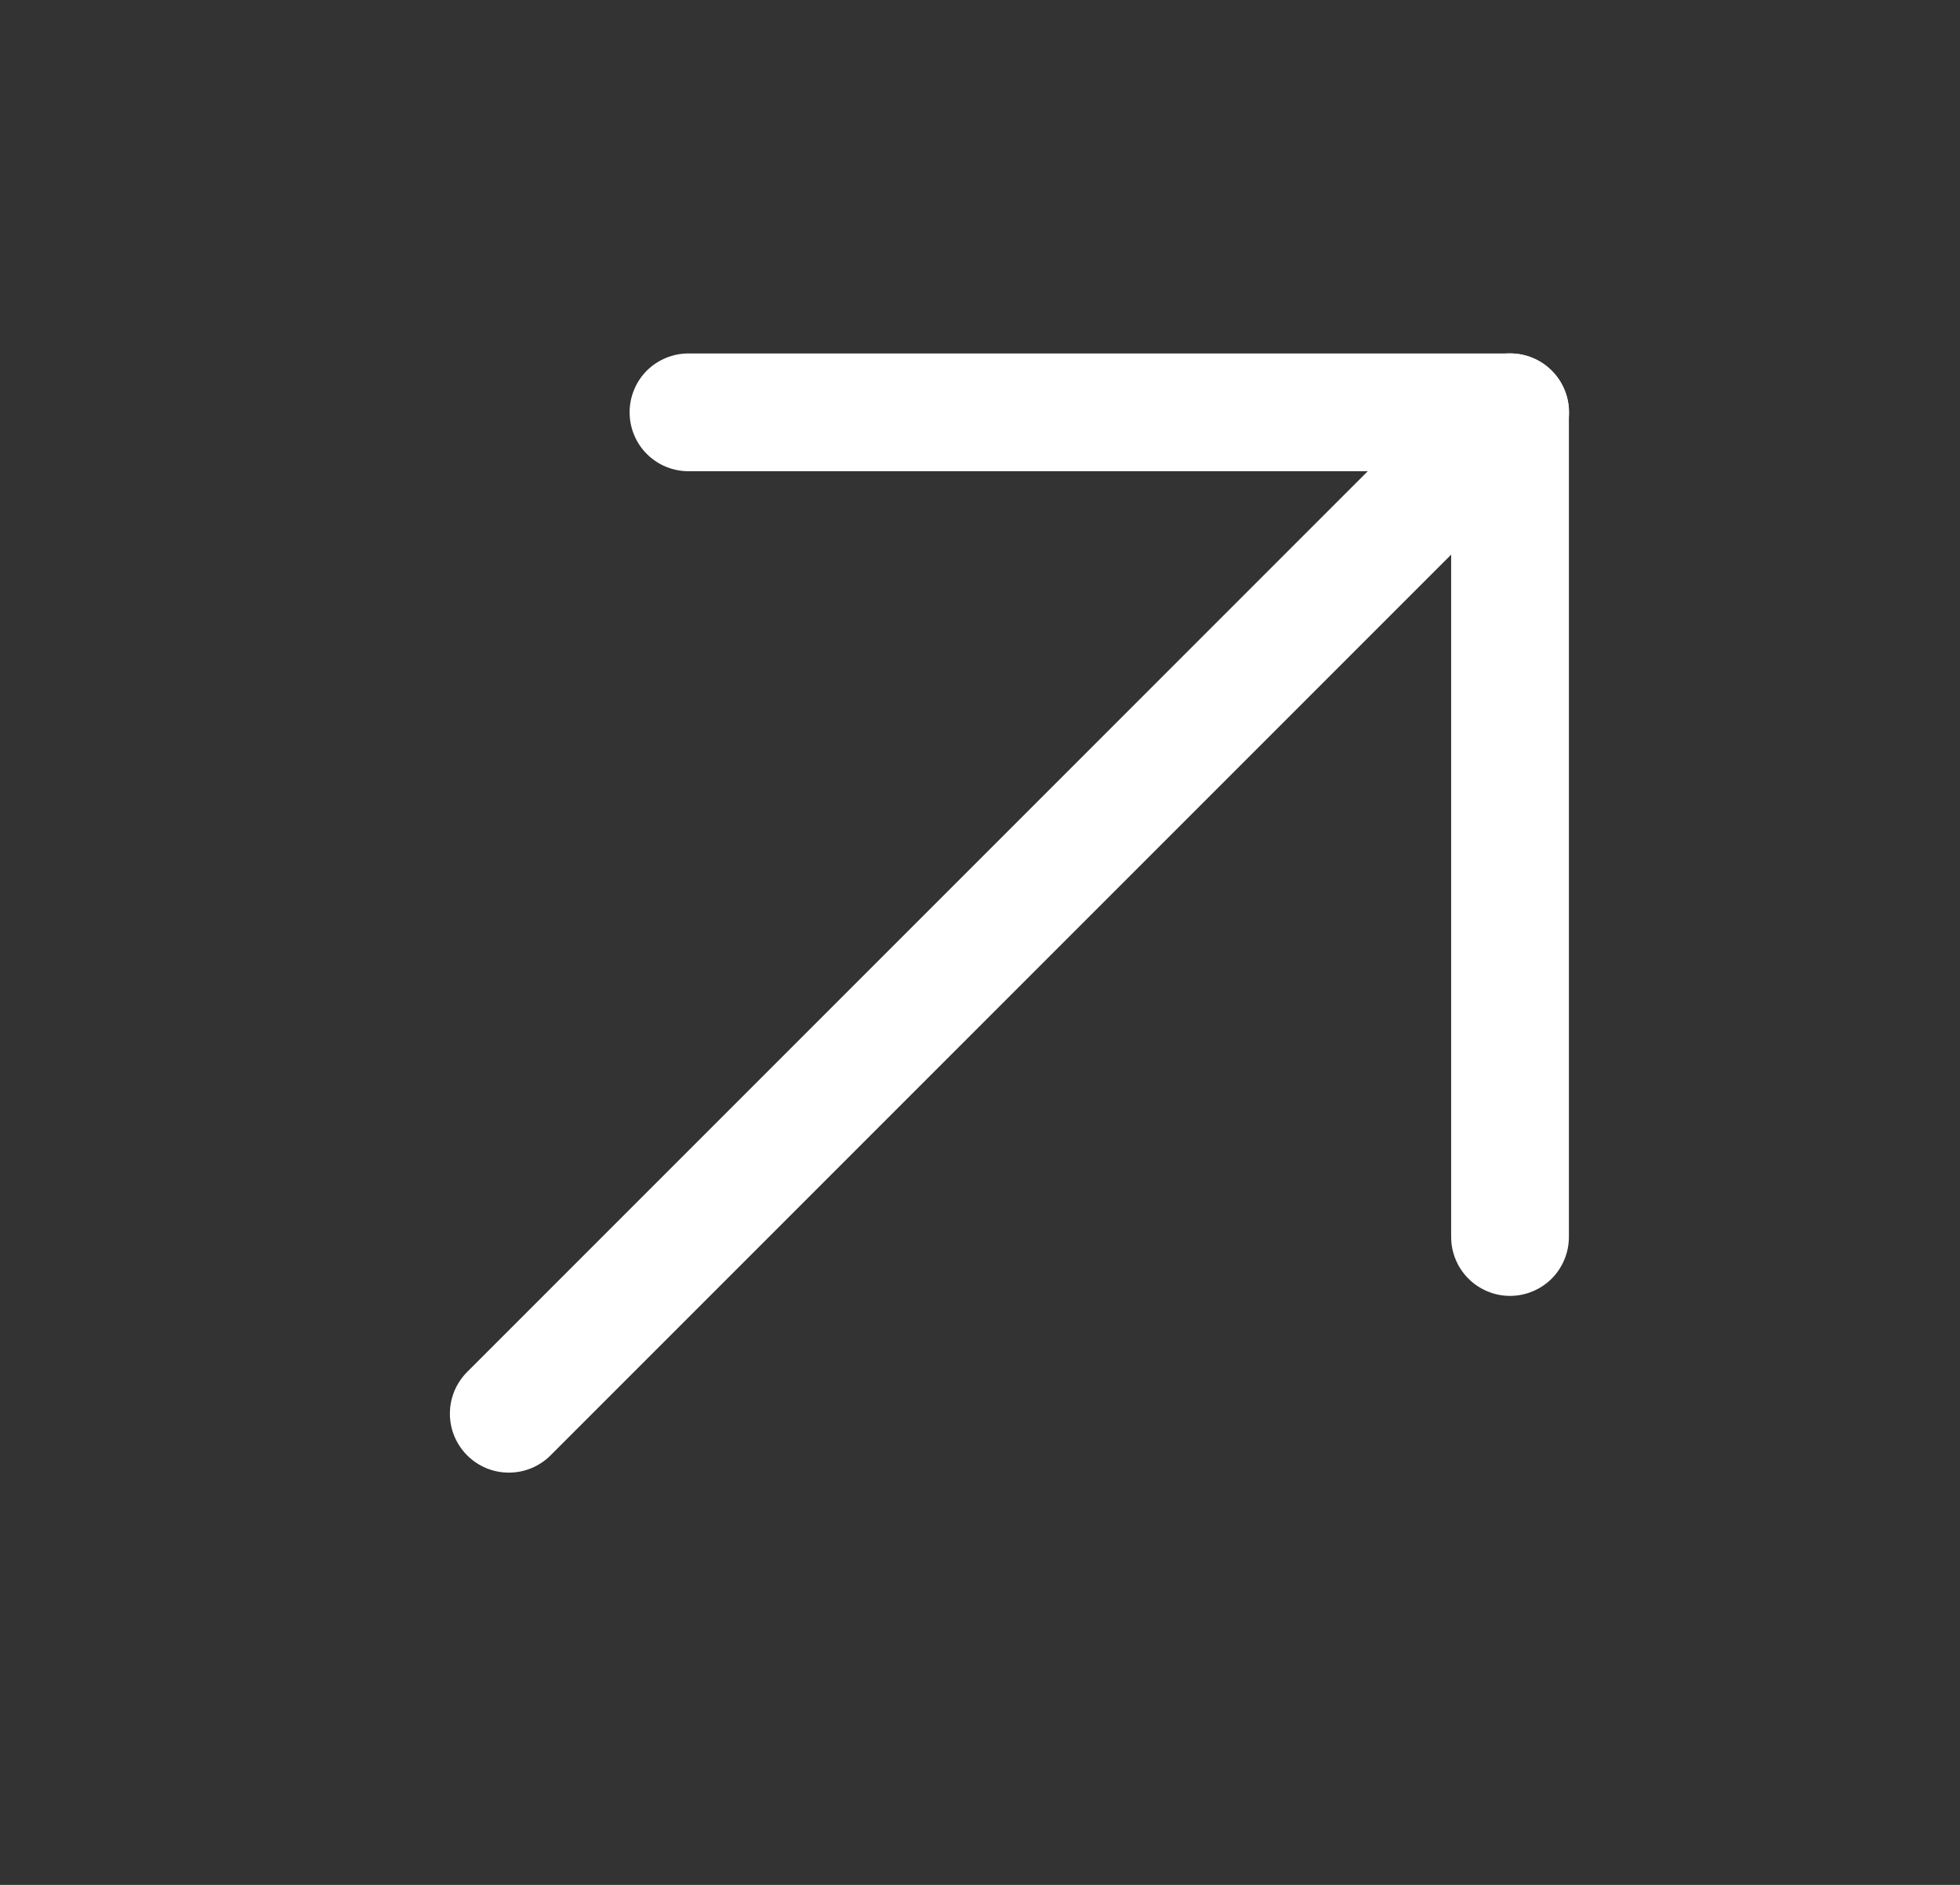
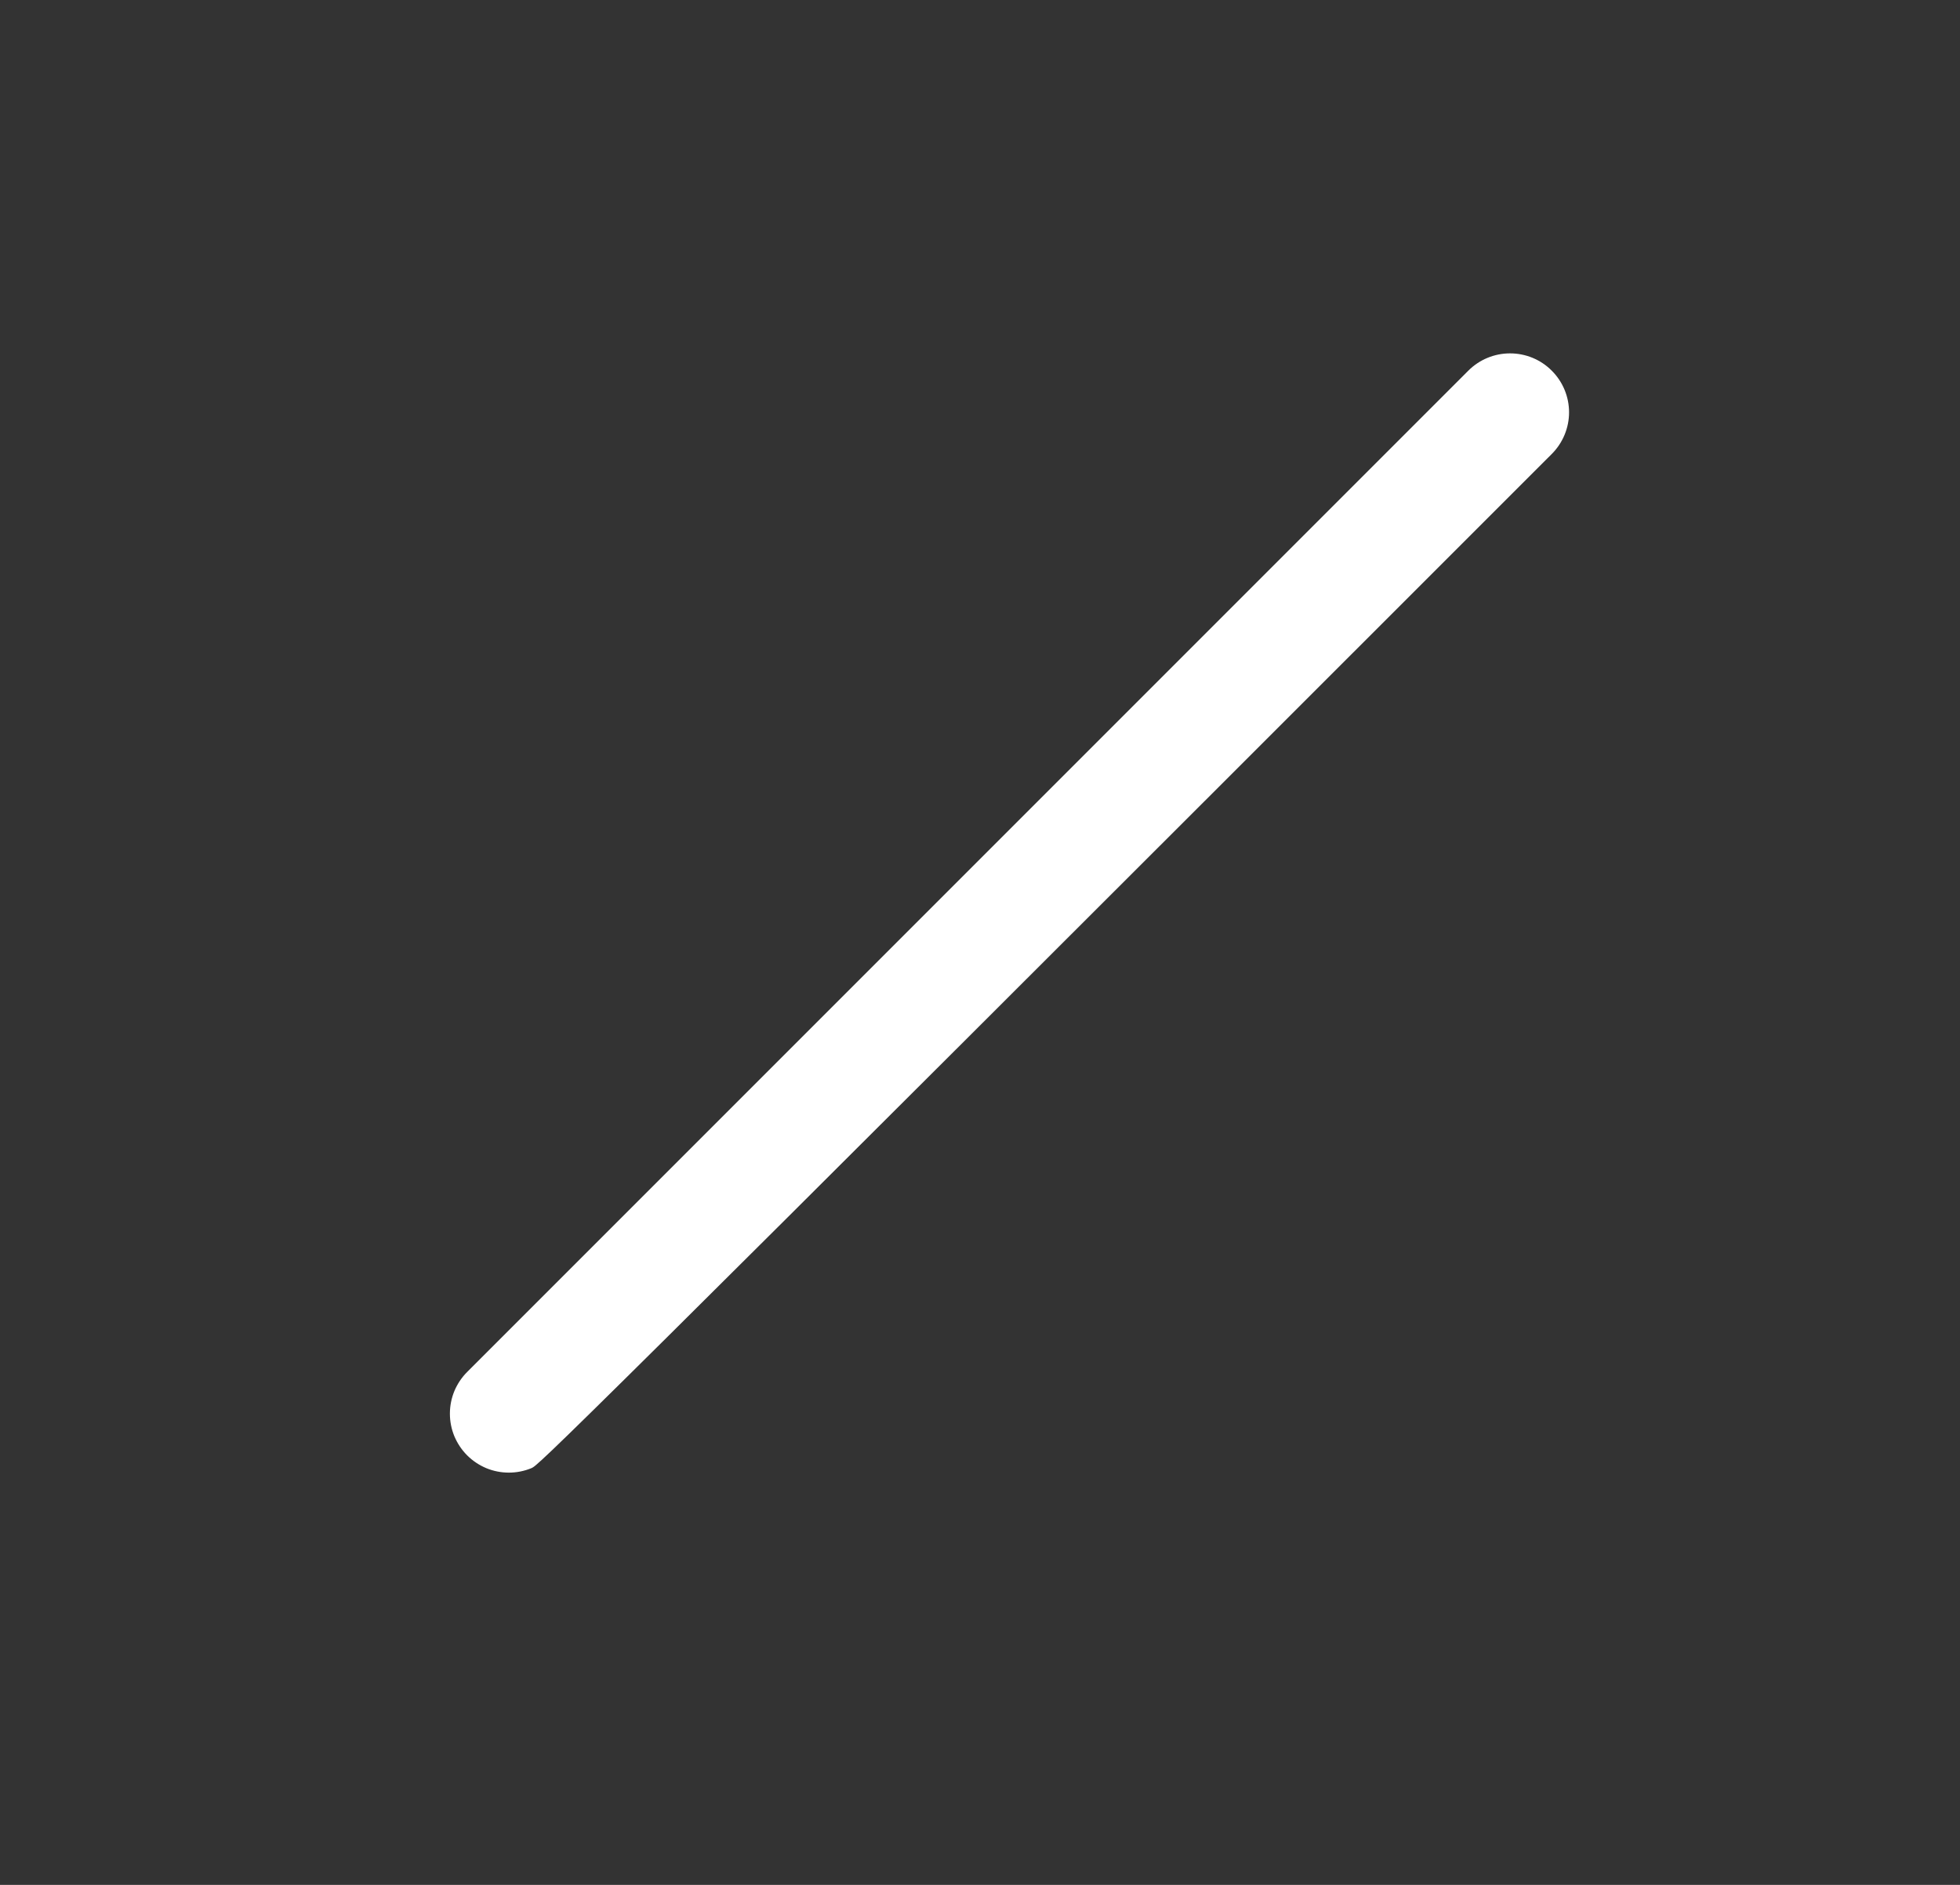
<svg xmlns="http://www.w3.org/2000/svg" width="26" height="25" viewBox="0 0 26 25" fill="none">
  <rect x="0" y="0" width="26" height="25" fill="#333333" stroke="none" />
-   <path d="M19.25 6.25H9.133C8.926 6.25 8.727 6.168 8.58 6.021C8.434 5.875 8.352 5.676 8.352 5.469C8.352 5.262 8.434 5.063 8.58 4.916C8.727 4.77 8.926 4.688 9.133 4.688H20.031C20.238 4.688 20.437 4.77 20.584 4.916C20.73 5.063 20.812 5.262 20.812 5.469V16.406C20.812 16.613 20.73 16.812 20.584 16.959C20.437 17.105 20.238 17.188 20.031 17.188C19.824 17.188 19.625 17.105 19.479 16.959C19.332 16.812 19.25 16.613 19.25 16.406V6.25Z" fill="white" />
-   <path d="M19.478 4.916C19.625 4.769 19.824 4.687 20.031 4.687C20.239 4.687 20.438 4.769 20.584 4.916C20.731 5.062 20.814 5.261 20.814 5.469C20.814 5.676 20.731 5.875 20.584 6.022L7.303 19.303C7.231 19.376 7.144 19.433 7.049 19.473C6.954 19.512 6.853 19.532 6.75 19.532C6.647 19.532 6.546 19.512 6.451 19.473C6.356 19.433 6.27 19.376 6.197 19.303C6.124 19.23 6.067 19.144 6.027 19.049C5.988 18.954 5.968 18.853 5.968 18.75C5.968 18.647 5.988 18.546 6.027 18.451C6.067 18.356 6.124 18.27 6.197 18.197L19.478 4.916Z" fill="white" />
+   <path d="M19.478 4.916C19.625 4.769 19.824 4.687 20.031 4.687C20.239 4.687 20.438 4.769 20.584 4.916C20.731 5.062 20.814 5.261 20.814 5.469C20.814 5.676 20.731 5.875 20.584 6.022C7.231 19.376 7.144 19.433 7.049 19.473C6.954 19.512 6.853 19.532 6.75 19.532C6.647 19.532 6.546 19.512 6.451 19.473C6.356 19.433 6.27 19.376 6.197 19.303C6.124 19.23 6.067 19.144 6.027 19.049C5.988 18.954 5.968 18.853 5.968 18.75C5.968 18.647 5.988 18.546 6.027 18.451C6.067 18.356 6.124 18.27 6.197 18.197L19.478 4.916Z" fill="white" />
</svg>